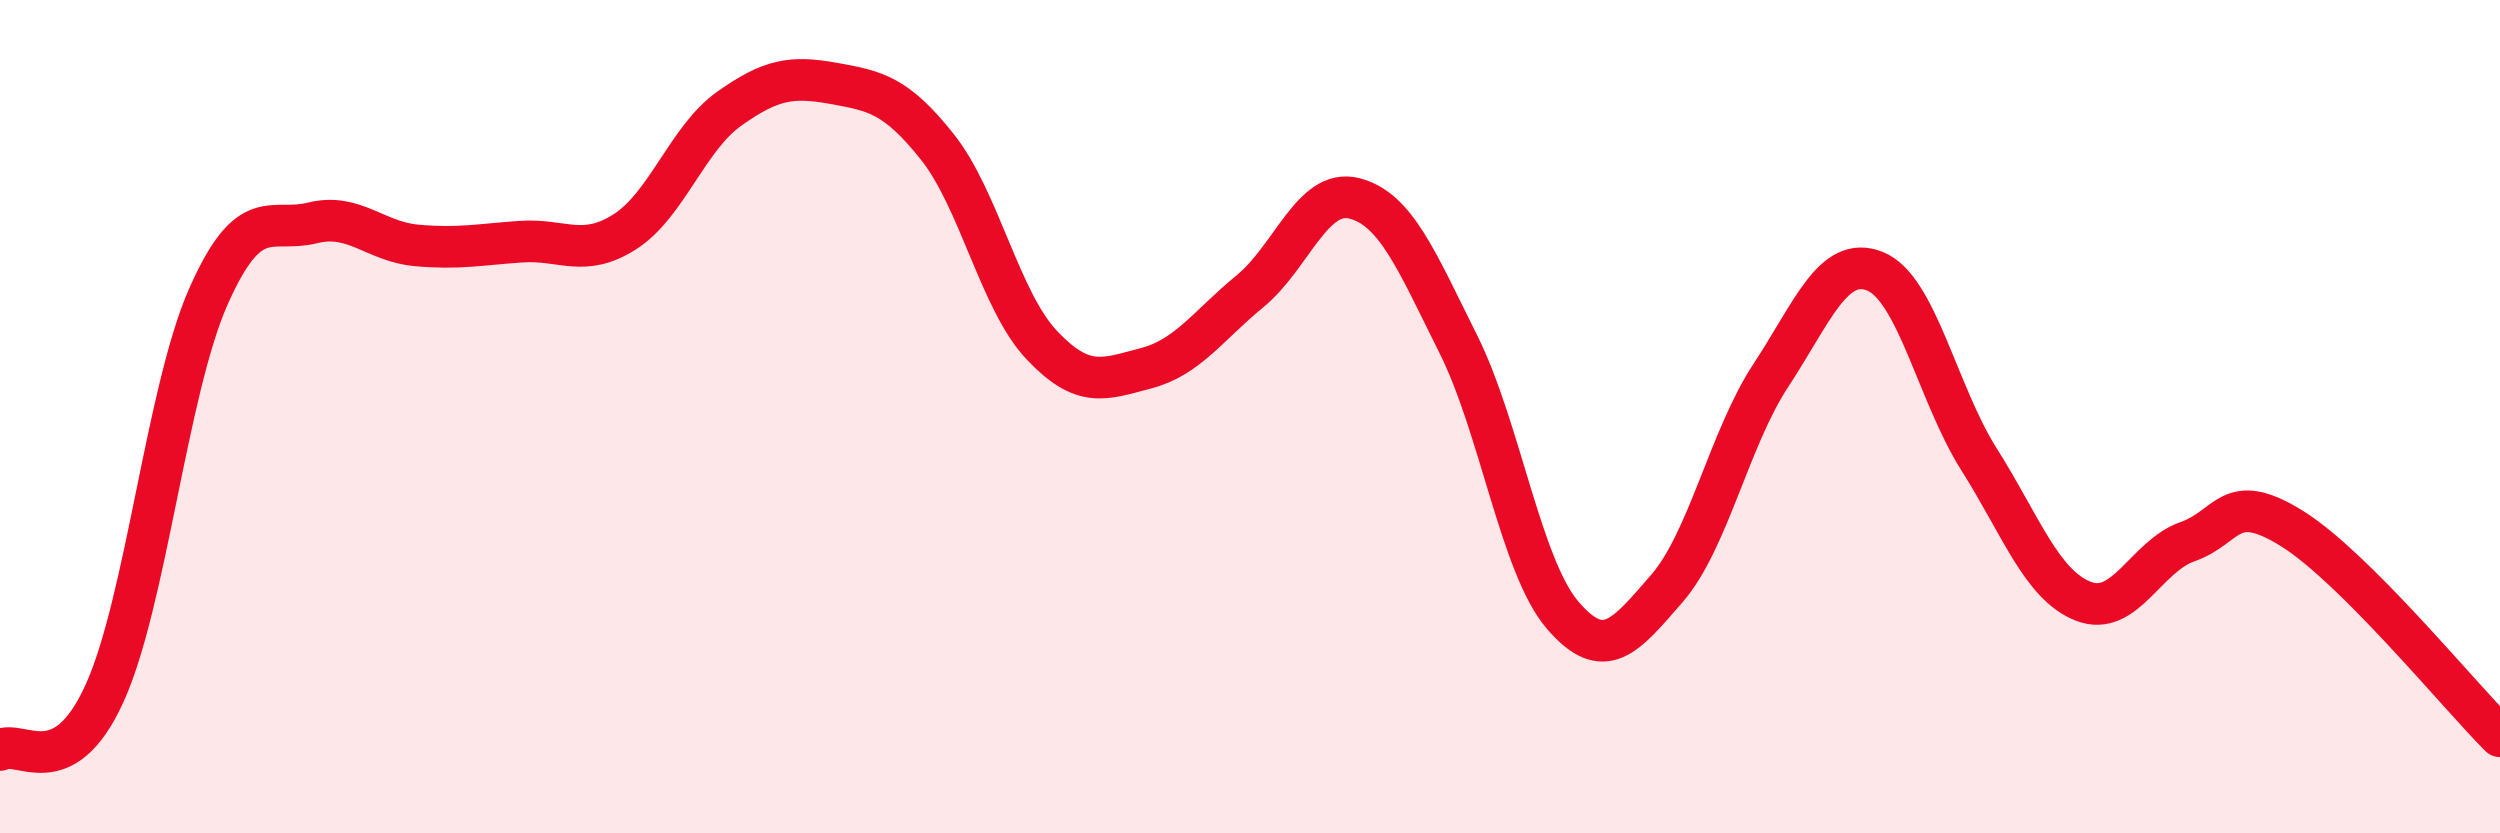
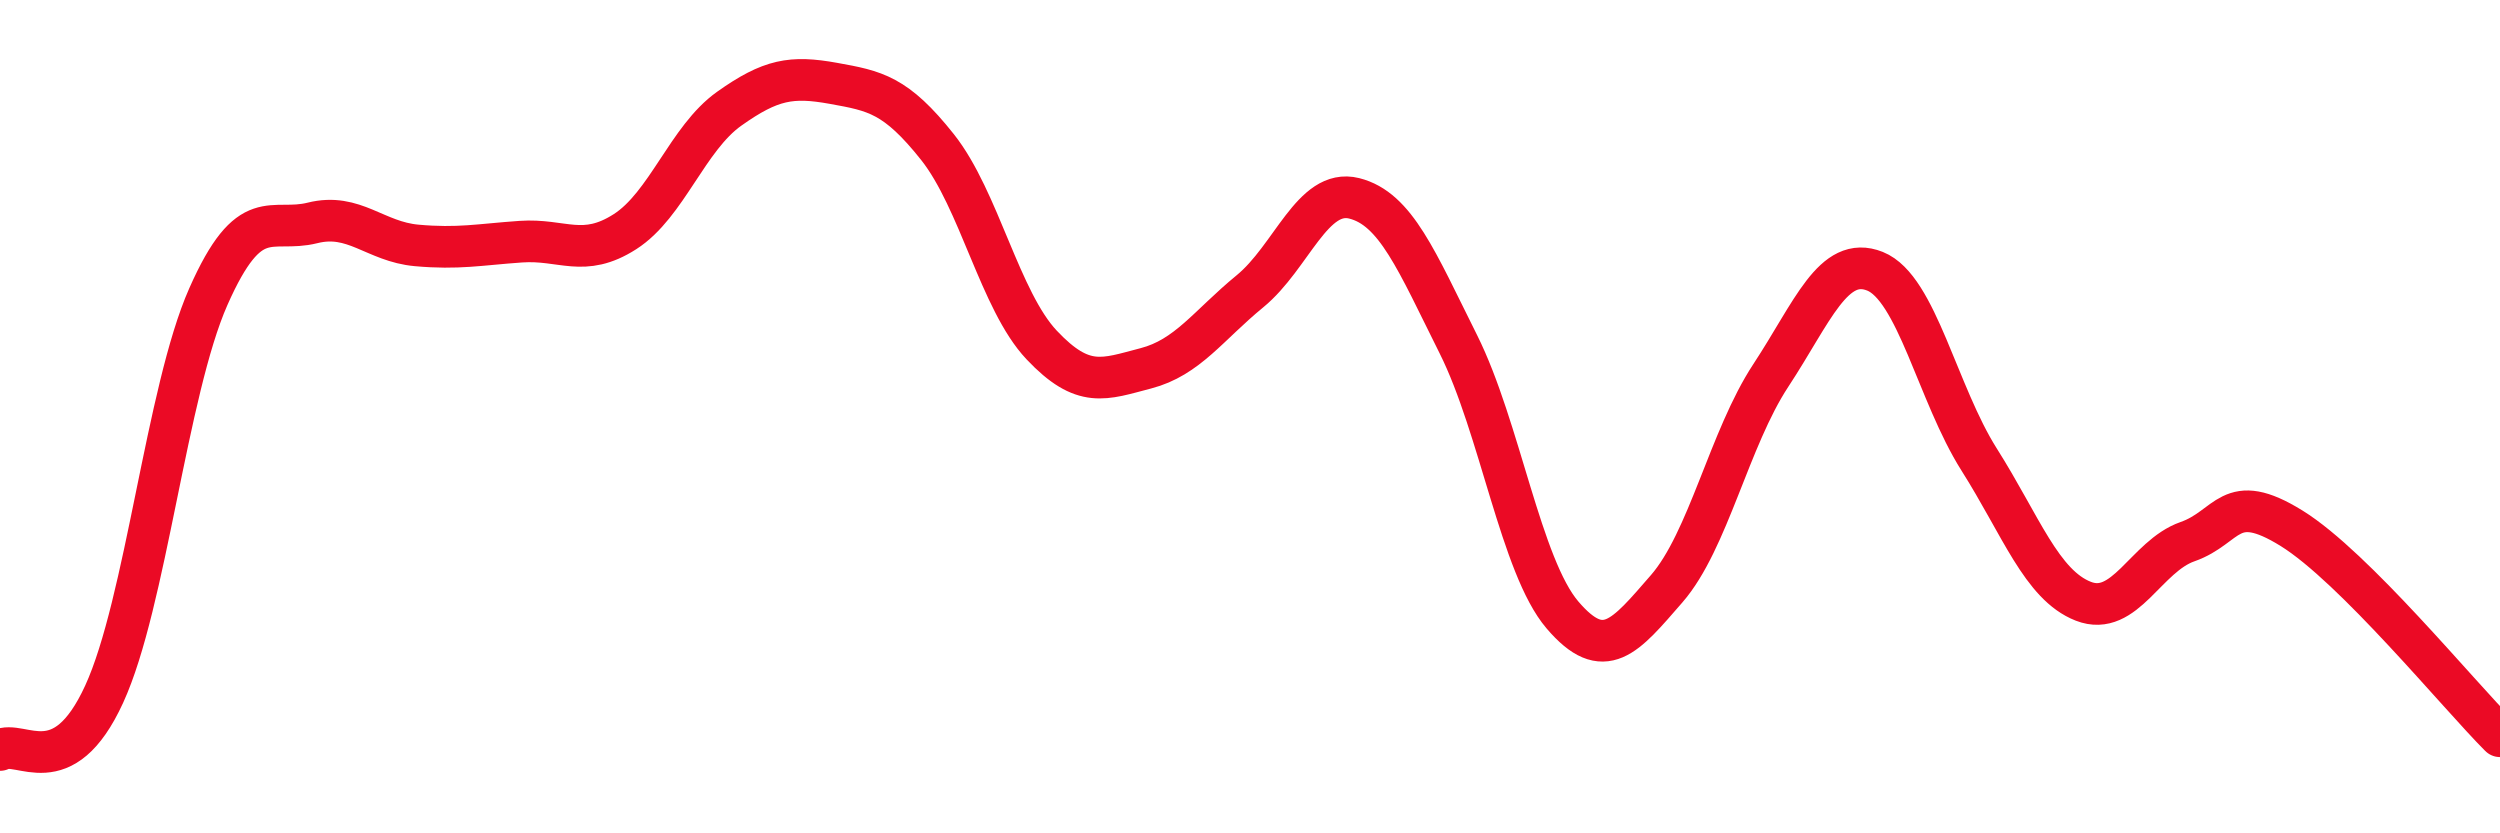
<svg xmlns="http://www.w3.org/2000/svg" width="60" height="20" viewBox="0 0 60 20">
-   <path d="M 0,18 C 0.5,17.73 1.5,18.84 2.5,16.66 C 3.5,14.48 4,9.38 5,7.12 C 6,4.86 6.5,5.6 7.5,5.35 C 8.5,5.1 9,5.8 10,5.89 C 11,5.98 11.5,5.87 12.5,5.8 C 13.5,5.73 14,6.2 15,5.56 C 16,4.92 16.5,3.32 17.5,2.61 C 18.5,1.9 19,1.82 20,2 C 21,2.18 21.5,2.27 22.5,3.53 C 23.5,4.79 24,7.22 25,8.28 C 26,9.34 26.5,9.1 27.5,8.84 C 28.5,8.58 29,7.81 30,6.99 C 31,6.17 31.5,4.51 32.5,4.76 C 33.5,5.01 34,6.26 35,8.26 C 36,10.26 36.5,13.59 37.5,14.76 C 38.5,15.93 39,15.28 40,14.13 C 41,12.98 41.5,10.53 42.5,9.01 C 43.5,7.49 44,6.11 45,6.51 C 46,6.91 46.5,9.45 47.5,11.03 C 48.5,12.61 49,14.04 50,14.43 C 51,14.82 51.5,13.35 52.5,13 C 53.5,12.65 53.5,11.75 55,12.68 C 56.5,13.61 59,16.67 60,17.67L60 20L0 20Z" fill="#EB0A25" opacity="0.1" stroke-linecap="round" stroke-linejoin="round" />
  <path d="M 0,18 C 0.5,17.73 1.5,18.84 2.5,16.66 C 3.5,14.48 4,9.38 5,7.12 C 6,4.86 6.5,5.6 7.5,5.35 C 8.5,5.1 9,5.8 10,5.89 C 11,5.98 11.5,5.87 12.5,5.8 C 13.5,5.73 14,6.2 15,5.56 C 16,4.92 16.5,3.32 17.5,2.61 C 18.5,1.9 19,1.82 20,2 C 21,2.18 21.5,2.27 22.5,3.53 C 23.5,4.79 24,7.22 25,8.28 C 26,9.34 26.5,9.1 27.5,8.84 C 28.5,8.58 29,7.81 30,6.99 C 31,6.17 31.5,4.51 32.5,4.76 C 33.5,5.01 34,6.26 35,8.26 C 36,10.26 36.5,13.59 37.5,14.76 C 38.5,15.93 39,15.28 40,14.13 C 41,12.98 41.5,10.53 42.5,9.01 C 43.5,7.49 44,6.11 45,6.51 C 46,6.91 46.5,9.45 47.5,11.03 C 48.5,12.61 49,14.04 50,14.43 C 51,14.82 51.5,13.35 52.5,13 C 53.5,12.65 53.5,11.75 55,12.68 C 56.5,13.61 59,16.67 60,17.67" stroke="#EB0A25" stroke-width="1" fill="none" stroke-linecap="round" stroke-linejoin="round" />
</svg>